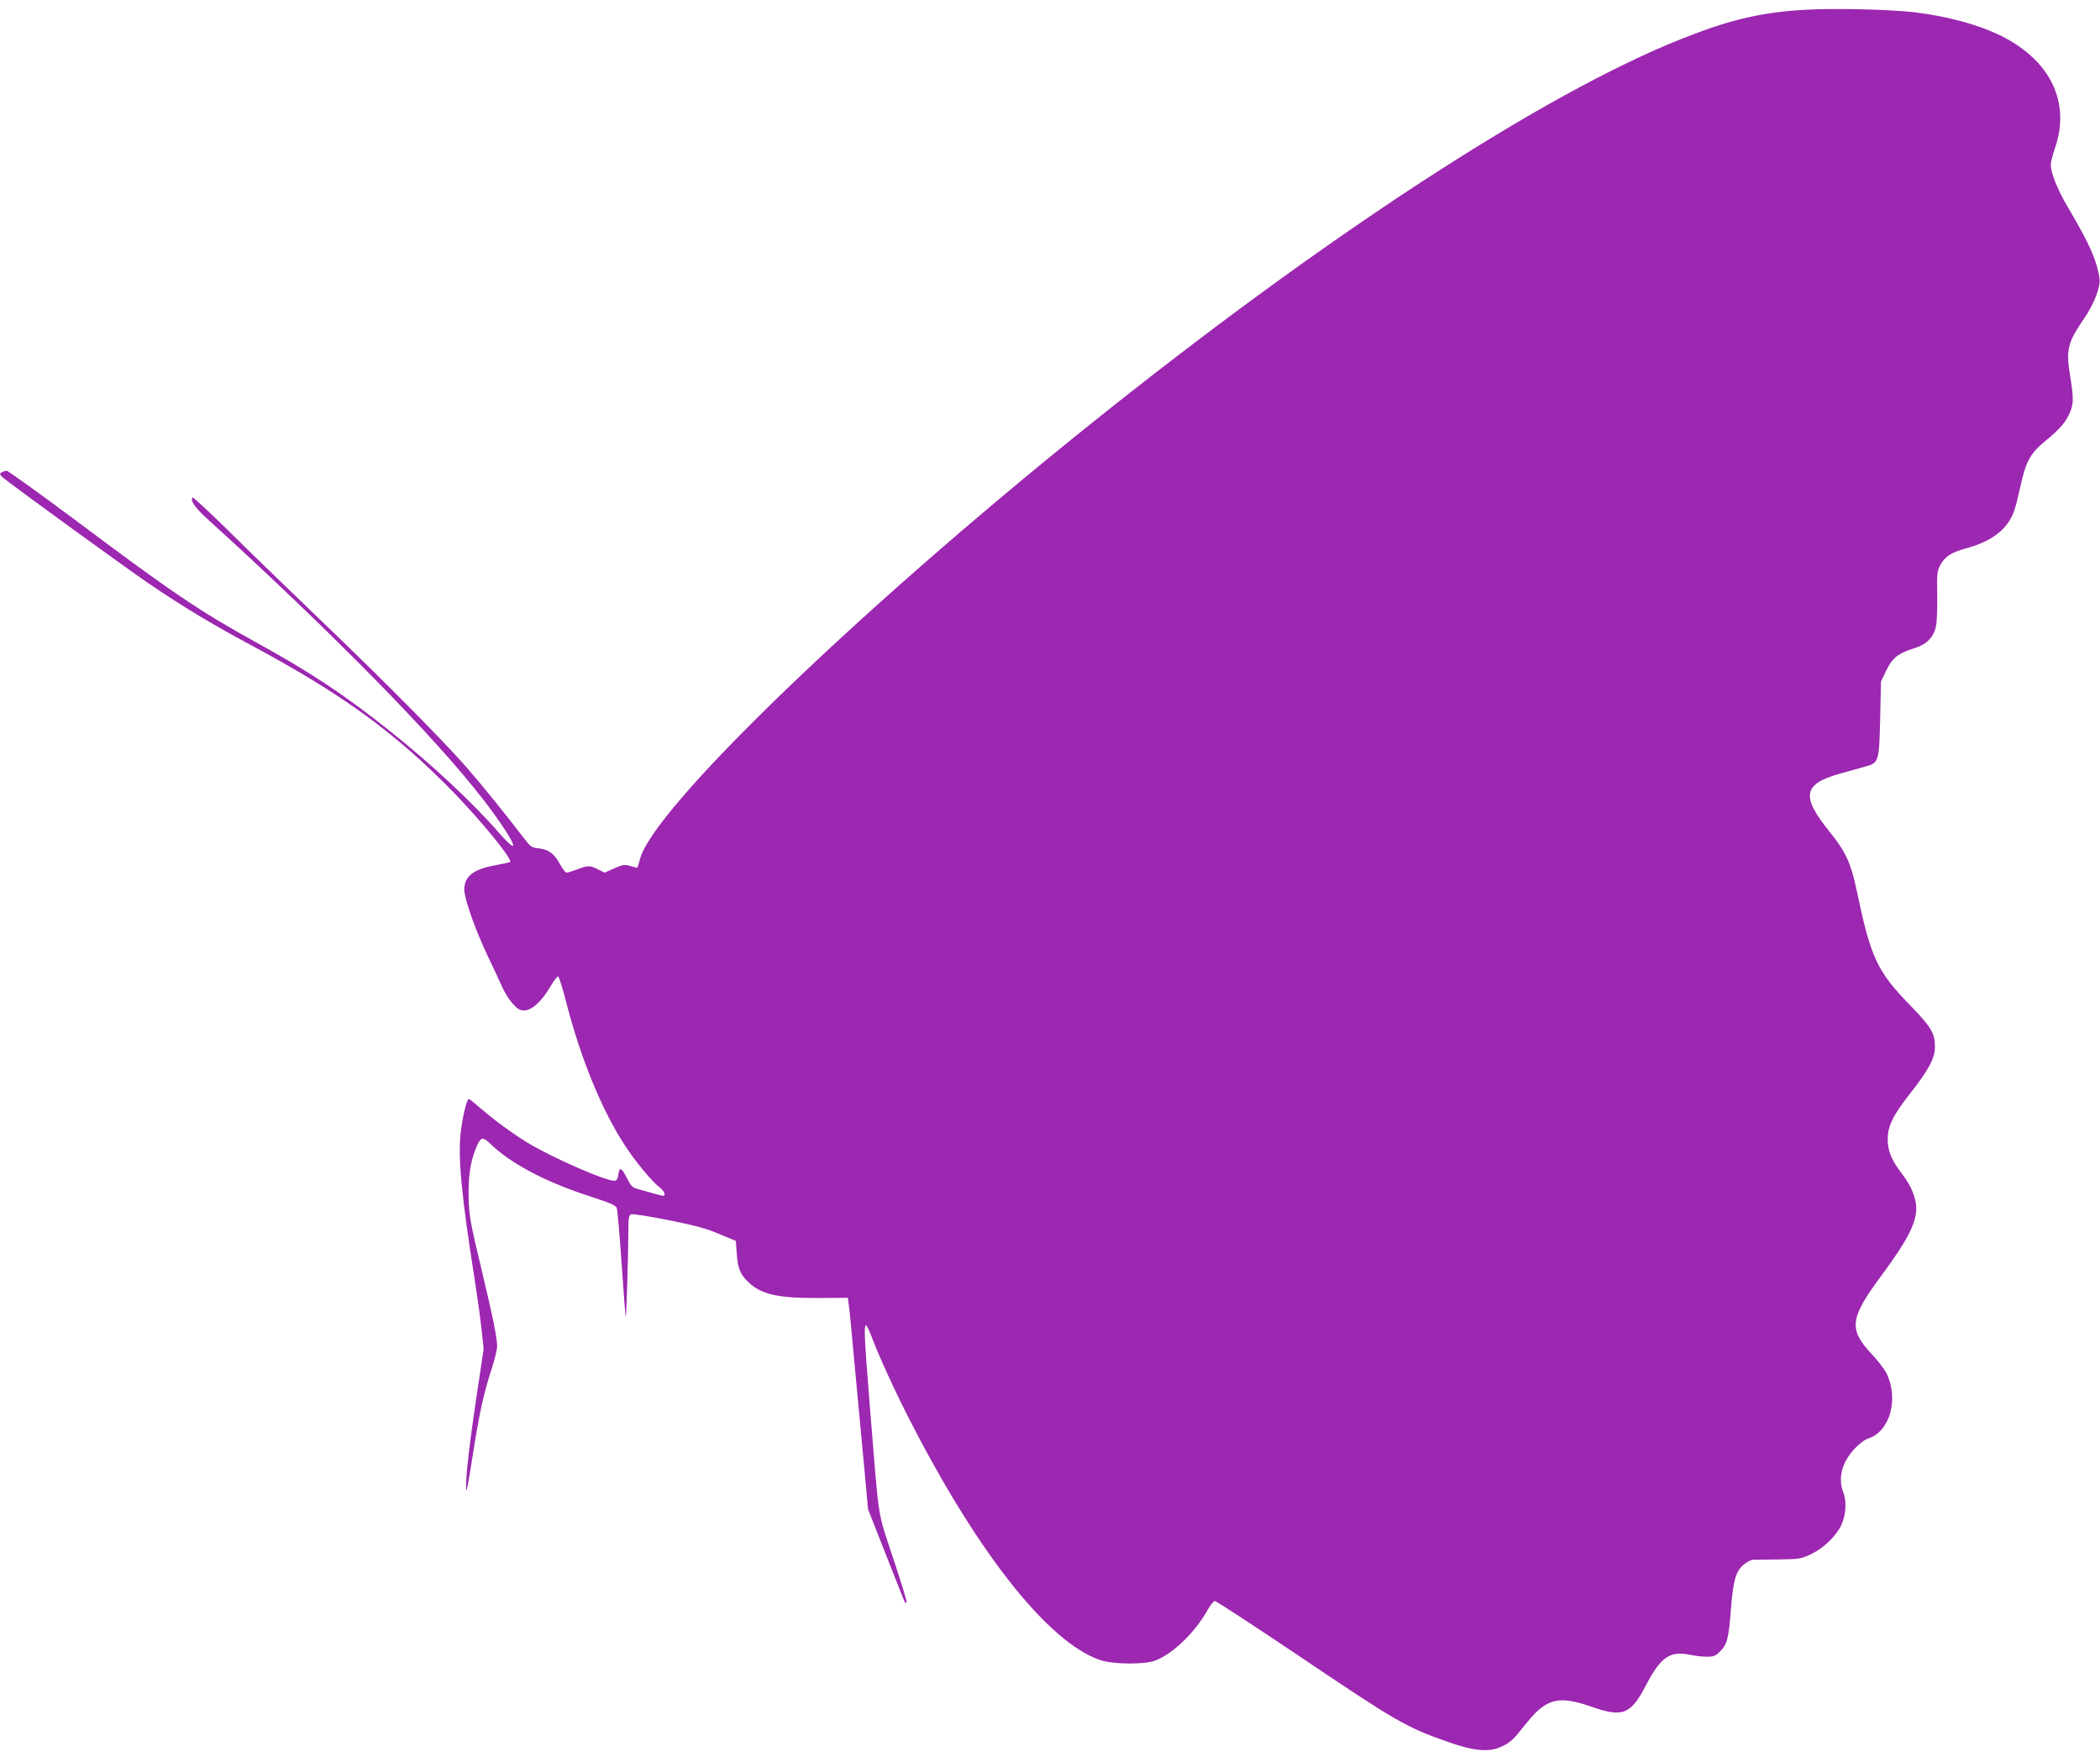
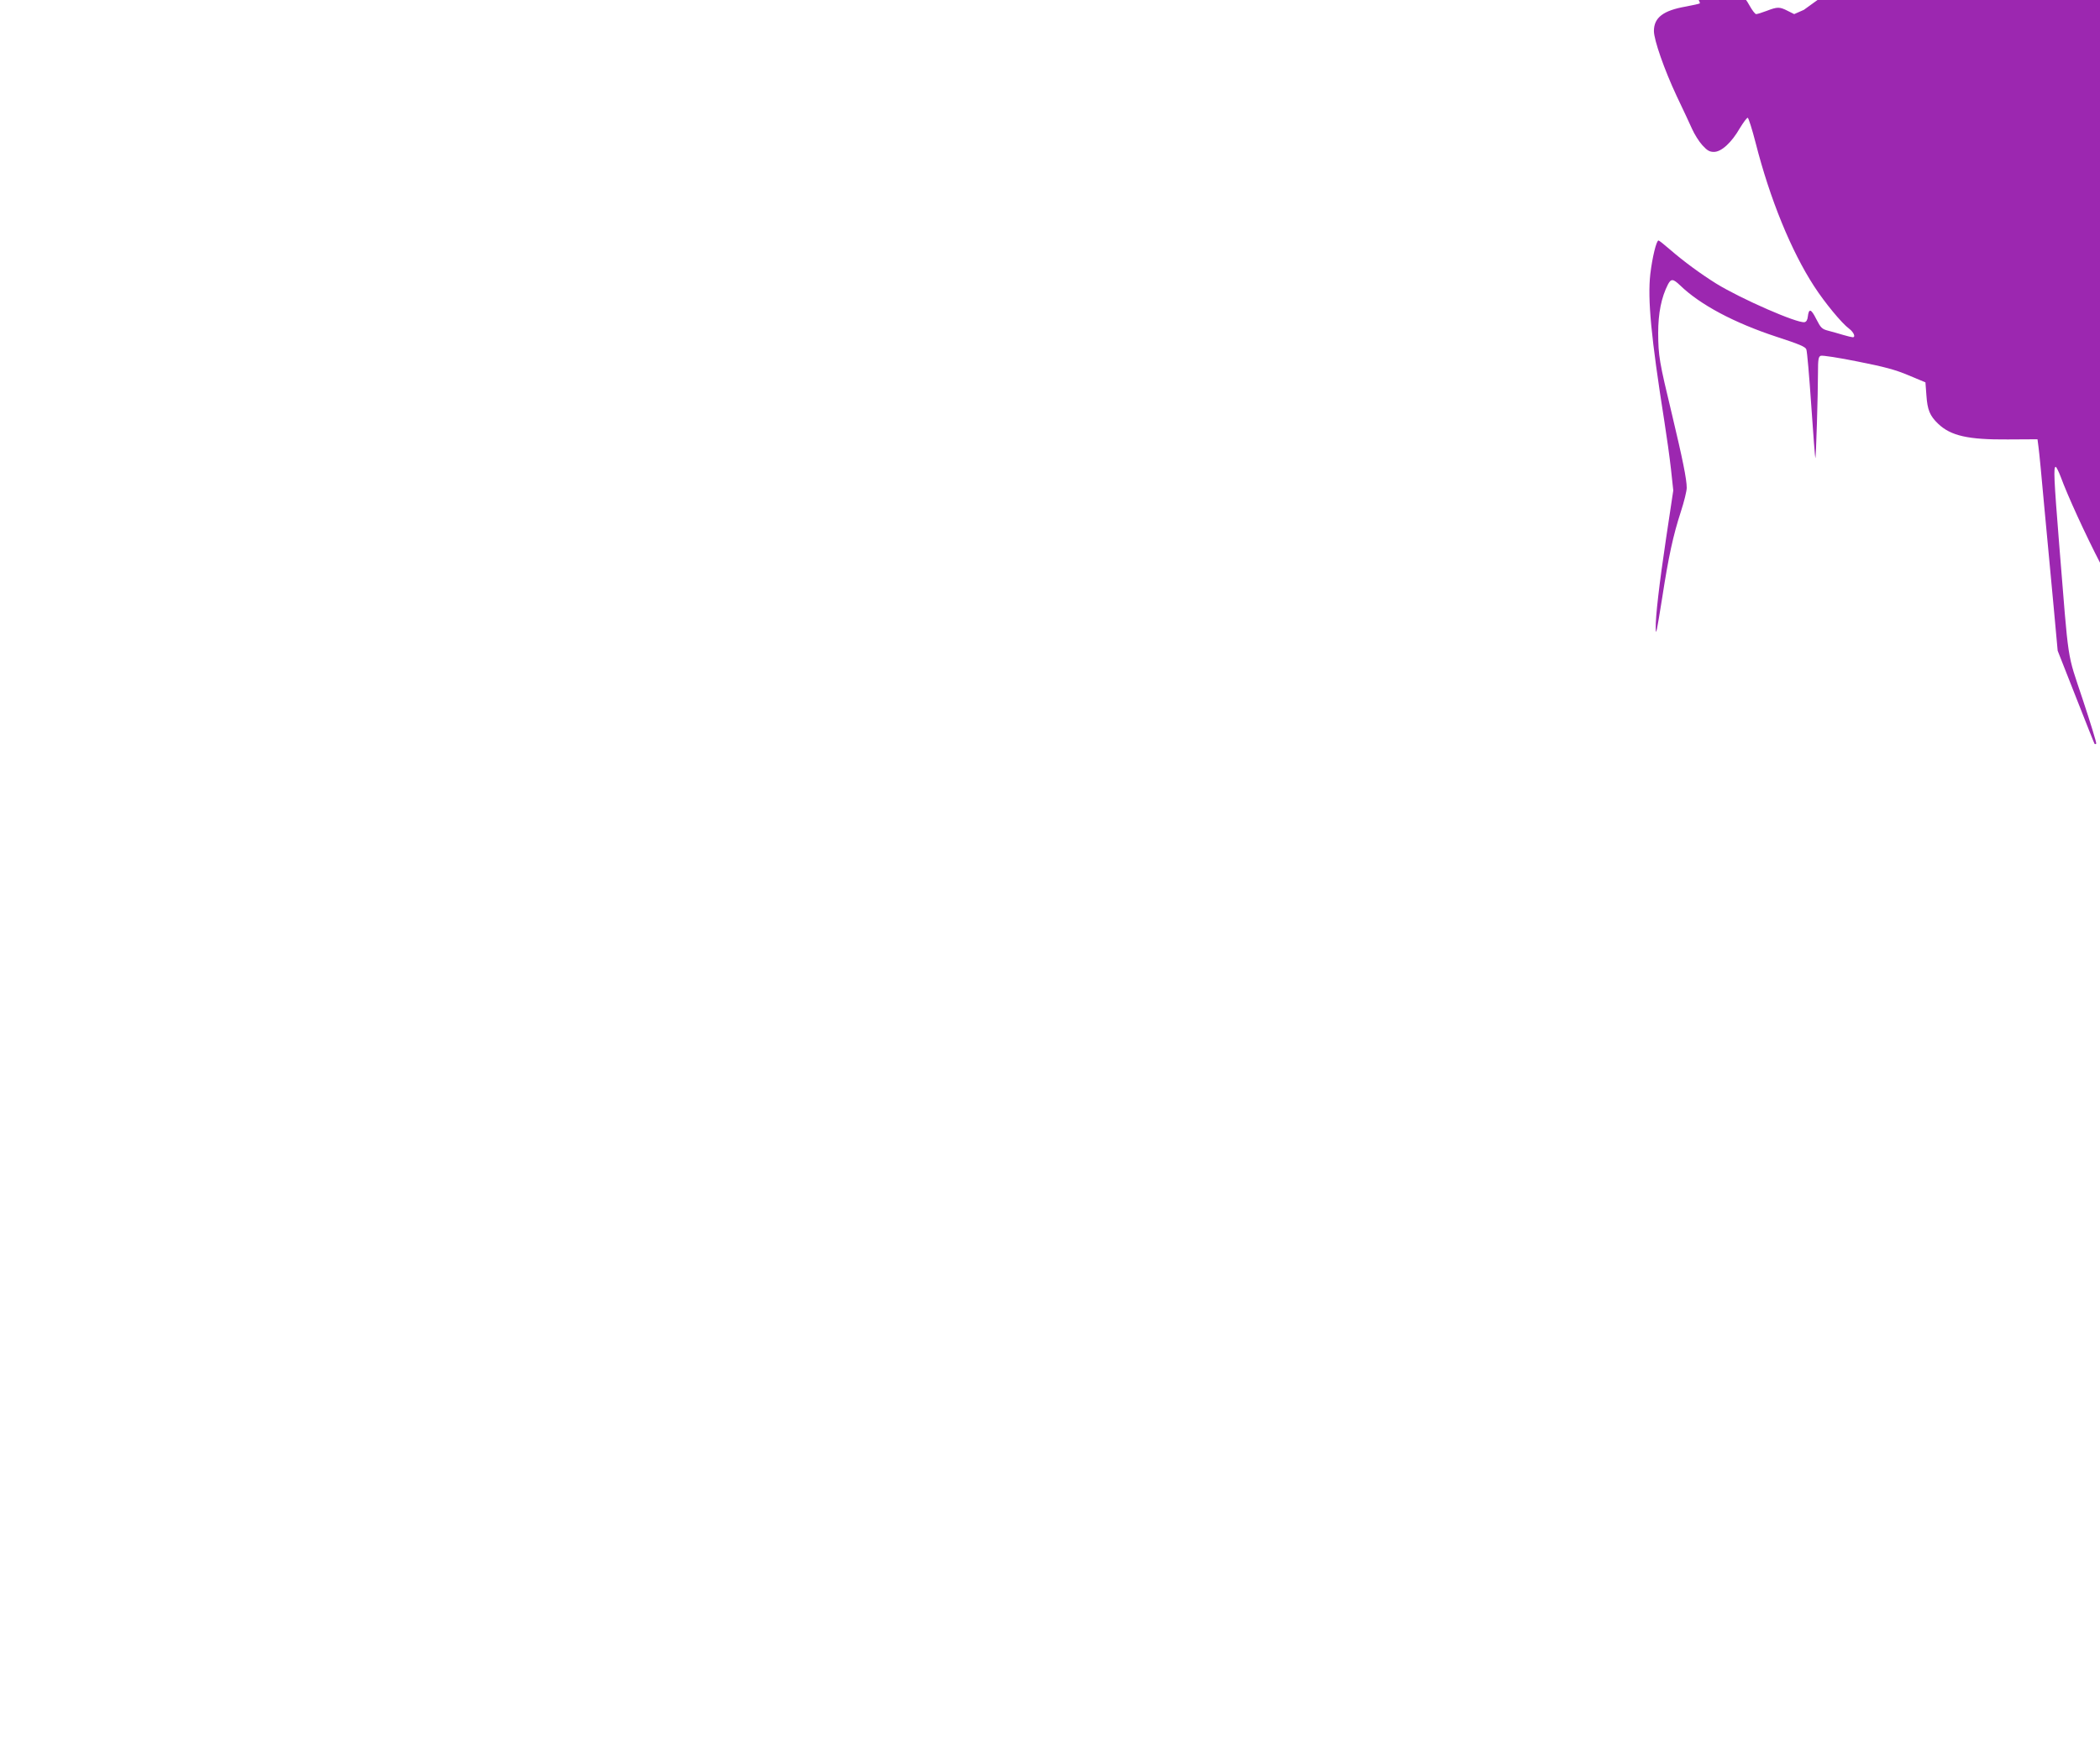
<svg xmlns="http://www.w3.org/2000/svg" version="1.0" width="1280pt" height="1074pt" viewBox="0 0 1280 1074" preserveAspectRatio="xMidYMid meet">
  <g transform="translate(0,1074) scale(0.1,-0.1)" fill="#9c27b0" stroke="none">
-     <path d="M10995 10680 c-262 -16 -452 -60 -743 -176 -845 -335 -2183 -1207 -3621 -2362 -1417 -1138 -2658 -2340 -2731 -2642 -7 -28 -14 -50 -17 -50 -3 0 -22 5 -43 11 -33 10 -44 8 -96 -15 l-59 -26 -40 20 c-49 25 -62 25 -127 0 -29 -11 -58 -20 -65 -20 -6 0 -24 23 -40 52 -35 64 -68 89 -128 96 -44 4 -51 9 -94 65 -115 151 -250 317 -348 430 -146 167 -513 537 -903 910 -179 172 -423 408 -542 526 -120 118 -221 212 -224 208 -17 -17 14 -62 98 -138 749 -680 1389 -1332 1677 -1708 181 -235 246 -373 94 -200 -161 185 -410 418 -667 623 -275 219 -484 358 -815 540 -339 187 -512 303 -1100 744 -223 166 -412 302 -420 302 -9 0 -23 -5 -31 -10 -13 -8 -12 -12 5 -29 32 -30 725 -534 890 -647 210 -143 383 -247 623 -376 558 -299 881 -534 1238 -900 173 -179 359 -407 343 -423 -3 -2 -41 -11 -85 -19 -137 -24 -194 -67 -194 -149 0 -55 64 -237 138 -395 39 -81 81 -172 95 -203 14 -31 41 -75 62 -98 30 -33 44 -41 71 -41 45 0 107 56 158 145 22 36 43 64 48 63 5 -2 27 -71 48 -153 87 -342 217 -660 357 -875 64 -99 169 -226 213 -258 28 -21 41 -52 22 -52 -5 0 -31 6 -58 14 -27 8 -68 20 -92 26 -38 10 -45 17 -73 72 -31 62 -45 66 -51 13 -2 -19 -9 -31 -20 -33 -44 -8 -387 142 -538 235 -96 60 -198 135 -280 206 -36 31 -68 57 -72 57 -13 0 -38 -104 -50 -205 -17 -153 4 -381 86 -900 14 -88 32 -218 40 -289 l14 -130 -44 -293 c-41 -274 -65 -479 -63 -548 1 -48 6 -22 40 190 38 246 66 377 113 521 20 61 36 127 36 146 0 53 -25 175 -90 448 -78 324 -83 355 -84 495 0 121 19 218 60 298 19 35 31 34 74 -7 122 -118 329 -228 587 -313 138 -45 177 -61 182 -77 5 -12 18 -165 30 -341 12 -175 23 -321 25 -322 4 -4 16 391 16 519 0 84 3 100 17 105 9 4 111 -12 225 -35 162 -32 230 -50 310 -84 l103 -43 6 -80 c6 -88 21 -124 71 -172 77 -74 184 -98 425 -96 l181 1 6 -46 c4 -26 20 -193 36 -372 17 -179 42 -448 56 -598 l25 -273 111 -282 c61 -155 112 -284 114 -286 2 -2 7 -2 10 1 3 4 -34 124 -82 269 -99 299 -83 197 -144 949 -32 399 -35 470 -21 470 4 0 18 -28 31 -62 40 -110 148 -347 247 -538 414 -803 836 -1333 1148 -1440 77 -27 273 -29 337 -3 109 42 241 170 320 310 16 29 36 53 43 53 7 0 226 -143 487 -318 621 -419 678 -452 933 -541 154 -55 248 -64 320 -32 62 28 72 37 160 147 120 150 195 169 393 100 194 -68 242 -49 336 133 89 169 145 208 266 183 31 -7 78 -12 104 -12 41 0 53 5 81 33 42 42 52 79 65 252 14 178 29 233 75 274 20 17 46 31 58 32 12 0 83 1 157 2 129 2 138 3 200 33 75 36 150 108 182 174 29 59 35 147 14 200 -34 86 -11 181 65 265 31 33 64 58 87 66 131 41 187 240 111 396 -12 25 -54 80 -94 122 -138 148 -129 216 60 471 159 214 215 322 215 414 0 60 -30 135 -81 202 -70 91 -93 145 -93 219 0 80 32 146 140 283 114 146 148 212 148 282 0 80 -24 121 -150 250 -204 210 -241 290 -329 710 -33 157 -66 229 -159 344 -181 223 -168 297 64 361 52 15 119 33 147 41 85 23 87 29 93 294 l5 225 32 67 c36 76 72 105 168 135 76 23 119 65 134 130 7 27 10 109 9 193 -3 134 -1 148 19 186 27 50 66 76 153 100 164 44 259 119 298 233 7 19 24 87 38 150 33 150 60 198 150 272 81 66 117 106 143 158 30 60 32 98 11 226 -29 175 -20 212 85 366 59 86 100 193 92 242 -16 109 -63 214 -186 422 -69 115 -111 219 -111 273 0 14 12 59 26 101 95 276 -27 531 -326 681 -139 69 -321 119 -529 145 -154 18 -491 26 -676 15z" />
+     <path d="M10995 10680 l-59 -26 -40 20 c-49 25 -62 25 -127 0 -29 -11 -58 -20 -65 -20 -6 0 -24 23 -40 52 -35 64 -68 89 -128 96 -44 4 -51 9 -94 65 -115 151 -250 317 -348 430 -146 167 -513 537 -903 910 -179 172 -423 408 -542 526 -120 118 -221 212 -224 208 -17 -17 14 -62 98 -138 749 -680 1389 -1332 1677 -1708 181 -235 246 -373 94 -200 -161 185 -410 418 -667 623 -275 219 -484 358 -815 540 -339 187 -512 303 -1100 744 -223 166 -412 302 -420 302 -9 0 -23 -5 -31 -10 -13 -8 -12 -12 5 -29 32 -30 725 -534 890 -647 210 -143 383 -247 623 -376 558 -299 881 -534 1238 -900 173 -179 359 -407 343 -423 -3 -2 -41 -11 -85 -19 -137 -24 -194 -67 -194 -149 0 -55 64 -237 138 -395 39 -81 81 -172 95 -203 14 -31 41 -75 62 -98 30 -33 44 -41 71 -41 45 0 107 56 158 145 22 36 43 64 48 63 5 -2 27 -71 48 -153 87 -342 217 -660 357 -875 64 -99 169 -226 213 -258 28 -21 41 -52 22 -52 -5 0 -31 6 -58 14 -27 8 -68 20 -92 26 -38 10 -45 17 -73 72 -31 62 -45 66 -51 13 -2 -19 -9 -31 -20 -33 -44 -8 -387 142 -538 235 -96 60 -198 135 -280 206 -36 31 -68 57 -72 57 -13 0 -38 -104 -50 -205 -17 -153 4 -381 86 -900 14 -88 32 -218 40 -289 l14 -130 -44 -293 c-41 -274 -65 -479 -63 -548 1 -48 6 -22 40 190 38 246 66 377 113 521 20 61 36 127 36 146 0 53 -25 175 -90 448 -78 324 -83 355 -84 495 0 121 19 218 60 298 19 35 31 34 74 -7 122 -118 329 -228 587 -313 138 -45 177 -61 182 -77 5 -12 18 -165 30 -341 12 -175 23 -321 25 -322 4 -4 16 391 16 519 0 84 3 100 17 105 9 4 111 -12 225 -35 162 -32 230 -50 310 -84 l103 -43 6 -80 c6 -88 21 -124 71 -172 77 -74 184 -98 425 -96 l181 1 6 -46 c4 -26 20 -193 36 -372 17 -179 42 -448 56 -598 l25 -273 111 -282 c61 -155 112 -284 114 -286 2 -2 7 -2 10 1 3 4 -34 124 -82 269 -99 299 -83 197 -144 949 -32 399 -35 470 -21 470 4 0 18 -28 31 -62 40 -110 148 -347 247 -538 414 -803 836 -1333 1148 -1440 77 -27 273 -29 337 -3 109 42 241 170 320 310 16 29 36 53 43 53 7 0 226 -143 487 -318 621 -419 678 -452 933 -541 154 -55 248 -64 320 -32 62 28 72 37 160 147 120 150 195 169 393 100 194 -68 242 -49 336 133 89 169 145 208 266 183 31 -7 78 -12 104 -12 41 0 53 5 81 33 42 42 52 79 65 252 14 178 29 233 75 274 20 17 46 31 58 32 12 0 83 1 157 2 129 2 138 3 200 33 75 36 150 108 182 174 29 59 35 147 14 200 -34 86 -11 181 65 265 31 33 64 58 87 66 131 41 187 240 111 396 -12 25 -54 80 -94 122 -138 148 -129 216 60 471 159 214 215 322 215 414 0 60 -30 135 -81 202 -70 91 -93 145 -93 219 0 80 32 146 140 283 114 146 148 212 148 282 0 80 -24 121 -150 250 -204 210 -241 290 -329 710 -33 157 -66 229 -159 344 -181 223 -168 297 64 361 52 15 119 33 147 41 85 23 87 29 93 294 l5 225 32 67 c36 76 72 105 168 135 76 23 119 65 134 130 7 27 10 109 9 193 -3 134 -1 148 19 186 27 50 66 76 153 100 164 44 259 119 298 233 7 19 24 87 38 150 33 150 60 198 150 272 81 66 117 106 143 158 30 60 32 98 11 226 -29 175 -20 212 85 366 59 86 100 193 92 242 -16 109 -63 214 -186 422 -69 115 -111 219 -111 273 0 14 12 59 26 101 95 276 -27 531 -326 681 -139 69 -321 119 -529 145 -154 18 -491 26 -676 15z" />
  </g>
</svg>